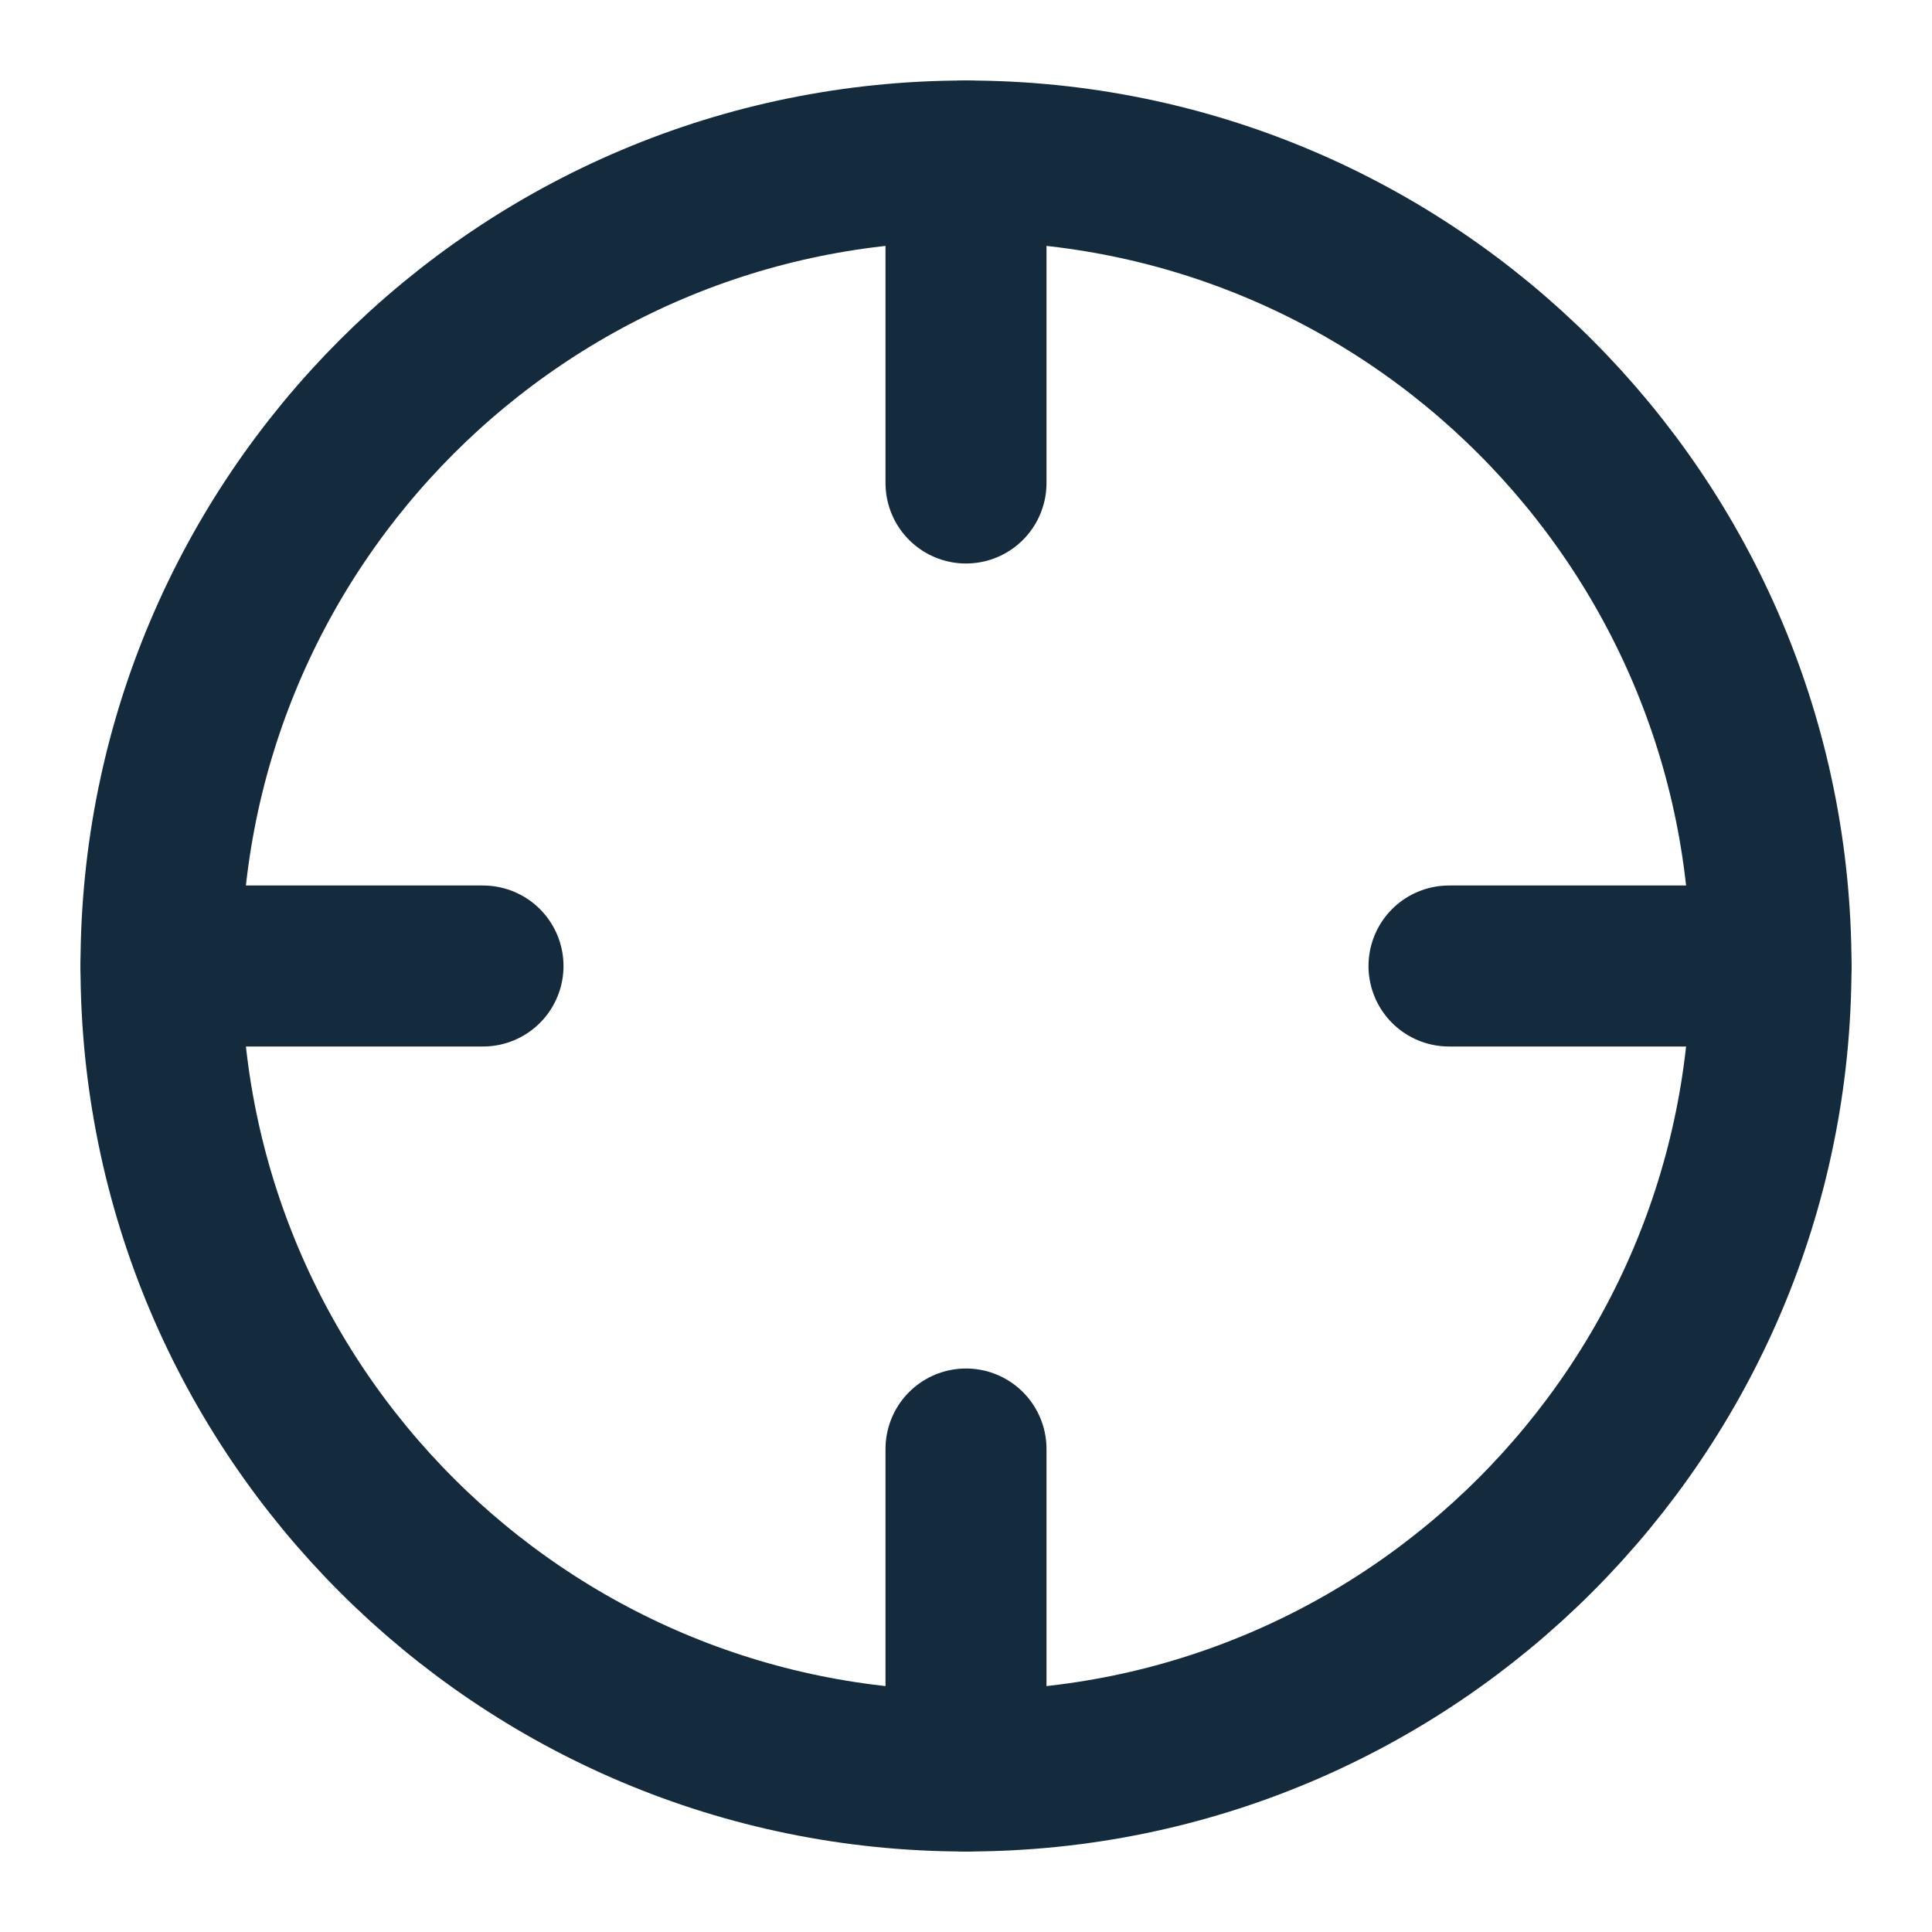
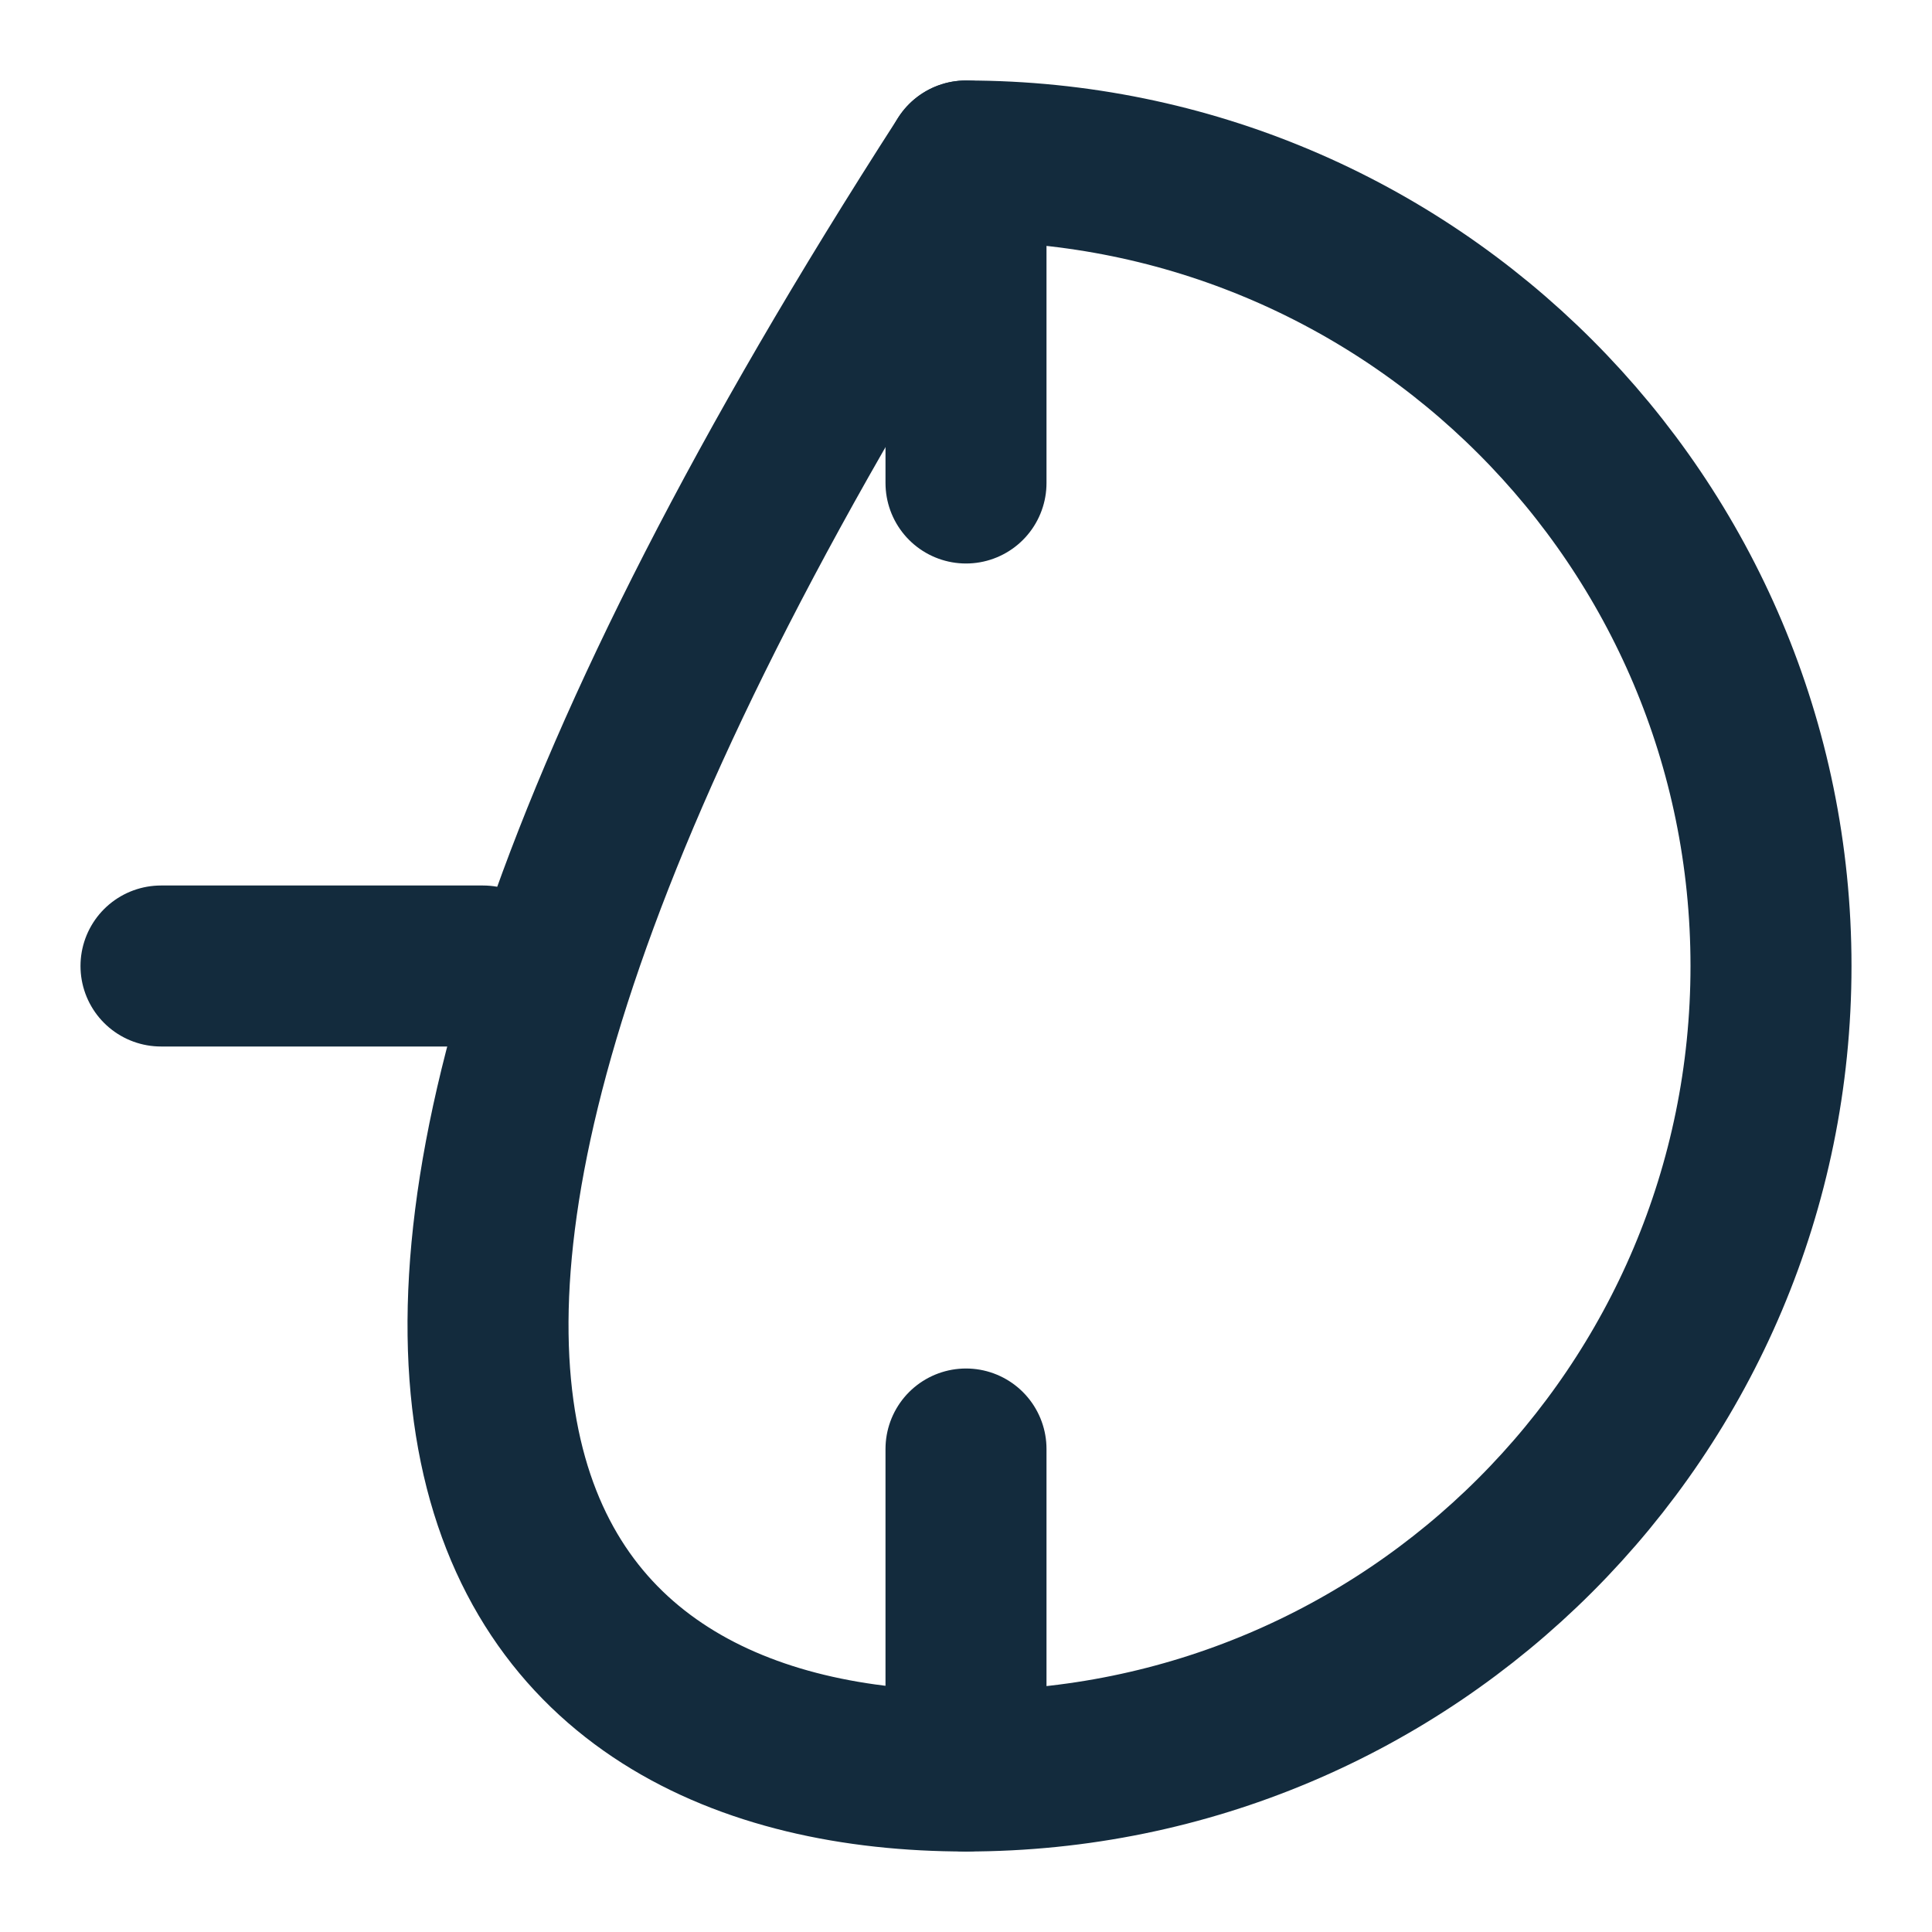
<svg xmlns="http://www.w3.org/2000/svg" width="30" height="30" viewBox="0 0 30 30" fill="none">
-   <path d="M15 27.5C21.904 27.5 27.5 21.904 27.5 15C27.5 8.096 21.904 2.5 15 2.5C8.096 2.5 2.5 8.096 2.5 15C2.5 21.904 8.096 27.5 15 27.5Z" stroke="#132B3D" stroke-width="2.5" stroke-linecap="round" stroke-linejoin="round" />
-   <path d="M27.5 15H22.5" stroke="#132B3D" stroke-width="2.5" stroke-linecap="round" stroke-linejoin="round" />
+   <path d="M15 27.5C21.904 27.5 27.5 21.904 27.5 15C27.5 8.096 21.904 2.5 15 2.5C2.5 21.904 8.096 27.5 15 27.5Z" stroke="#132B3D" stroke-width="2.5" stroke-linecap="round" stroke-linejoin="round" />
  <path d="M7.5 15H2.5" stroke="#132B3D" stroke-width="2.5" stroke-linecap="round" stroke-linejoin="round" />
  <path d="M15 7.5V2.5" stroke="#132B3D" stroke-width="2.5" stroke-linecap="round" stroke-linejoin="round" />
  <path d="M15 27.5V22.5" stroke="#132B3D" stroke-width="2.5" stroke-linecap="round" stroke-linejoin="round" />
</svg>